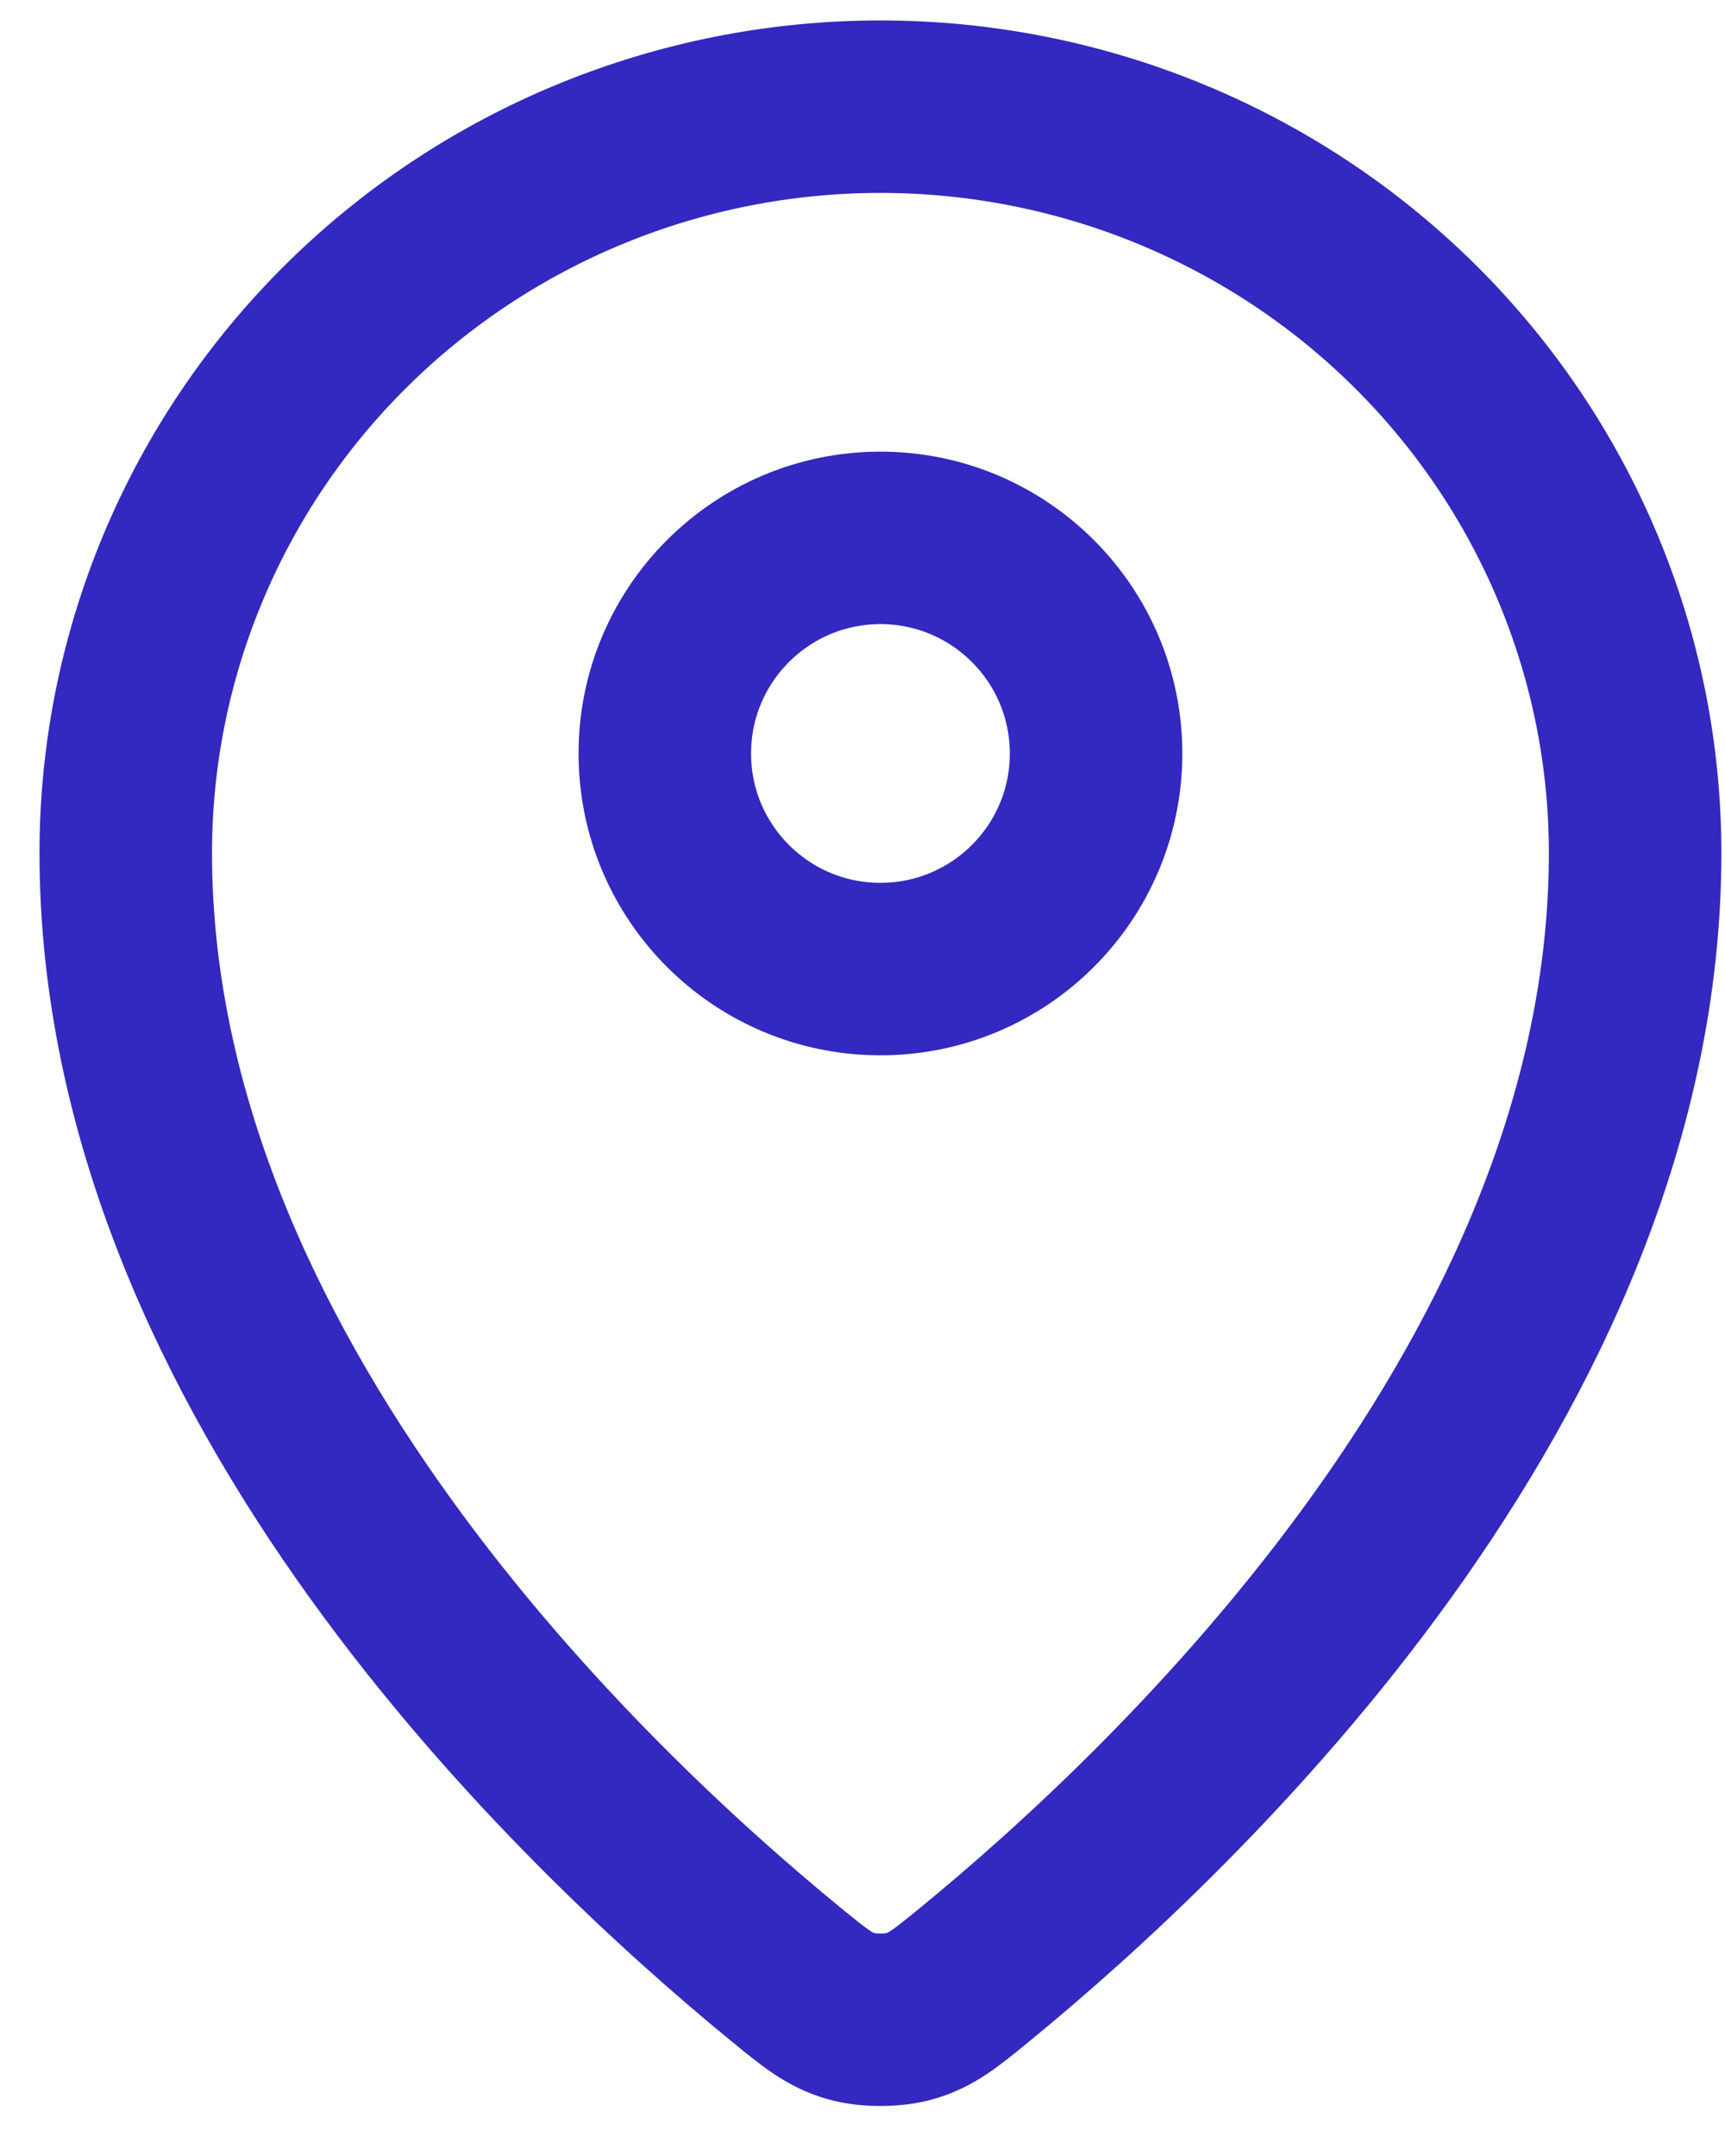
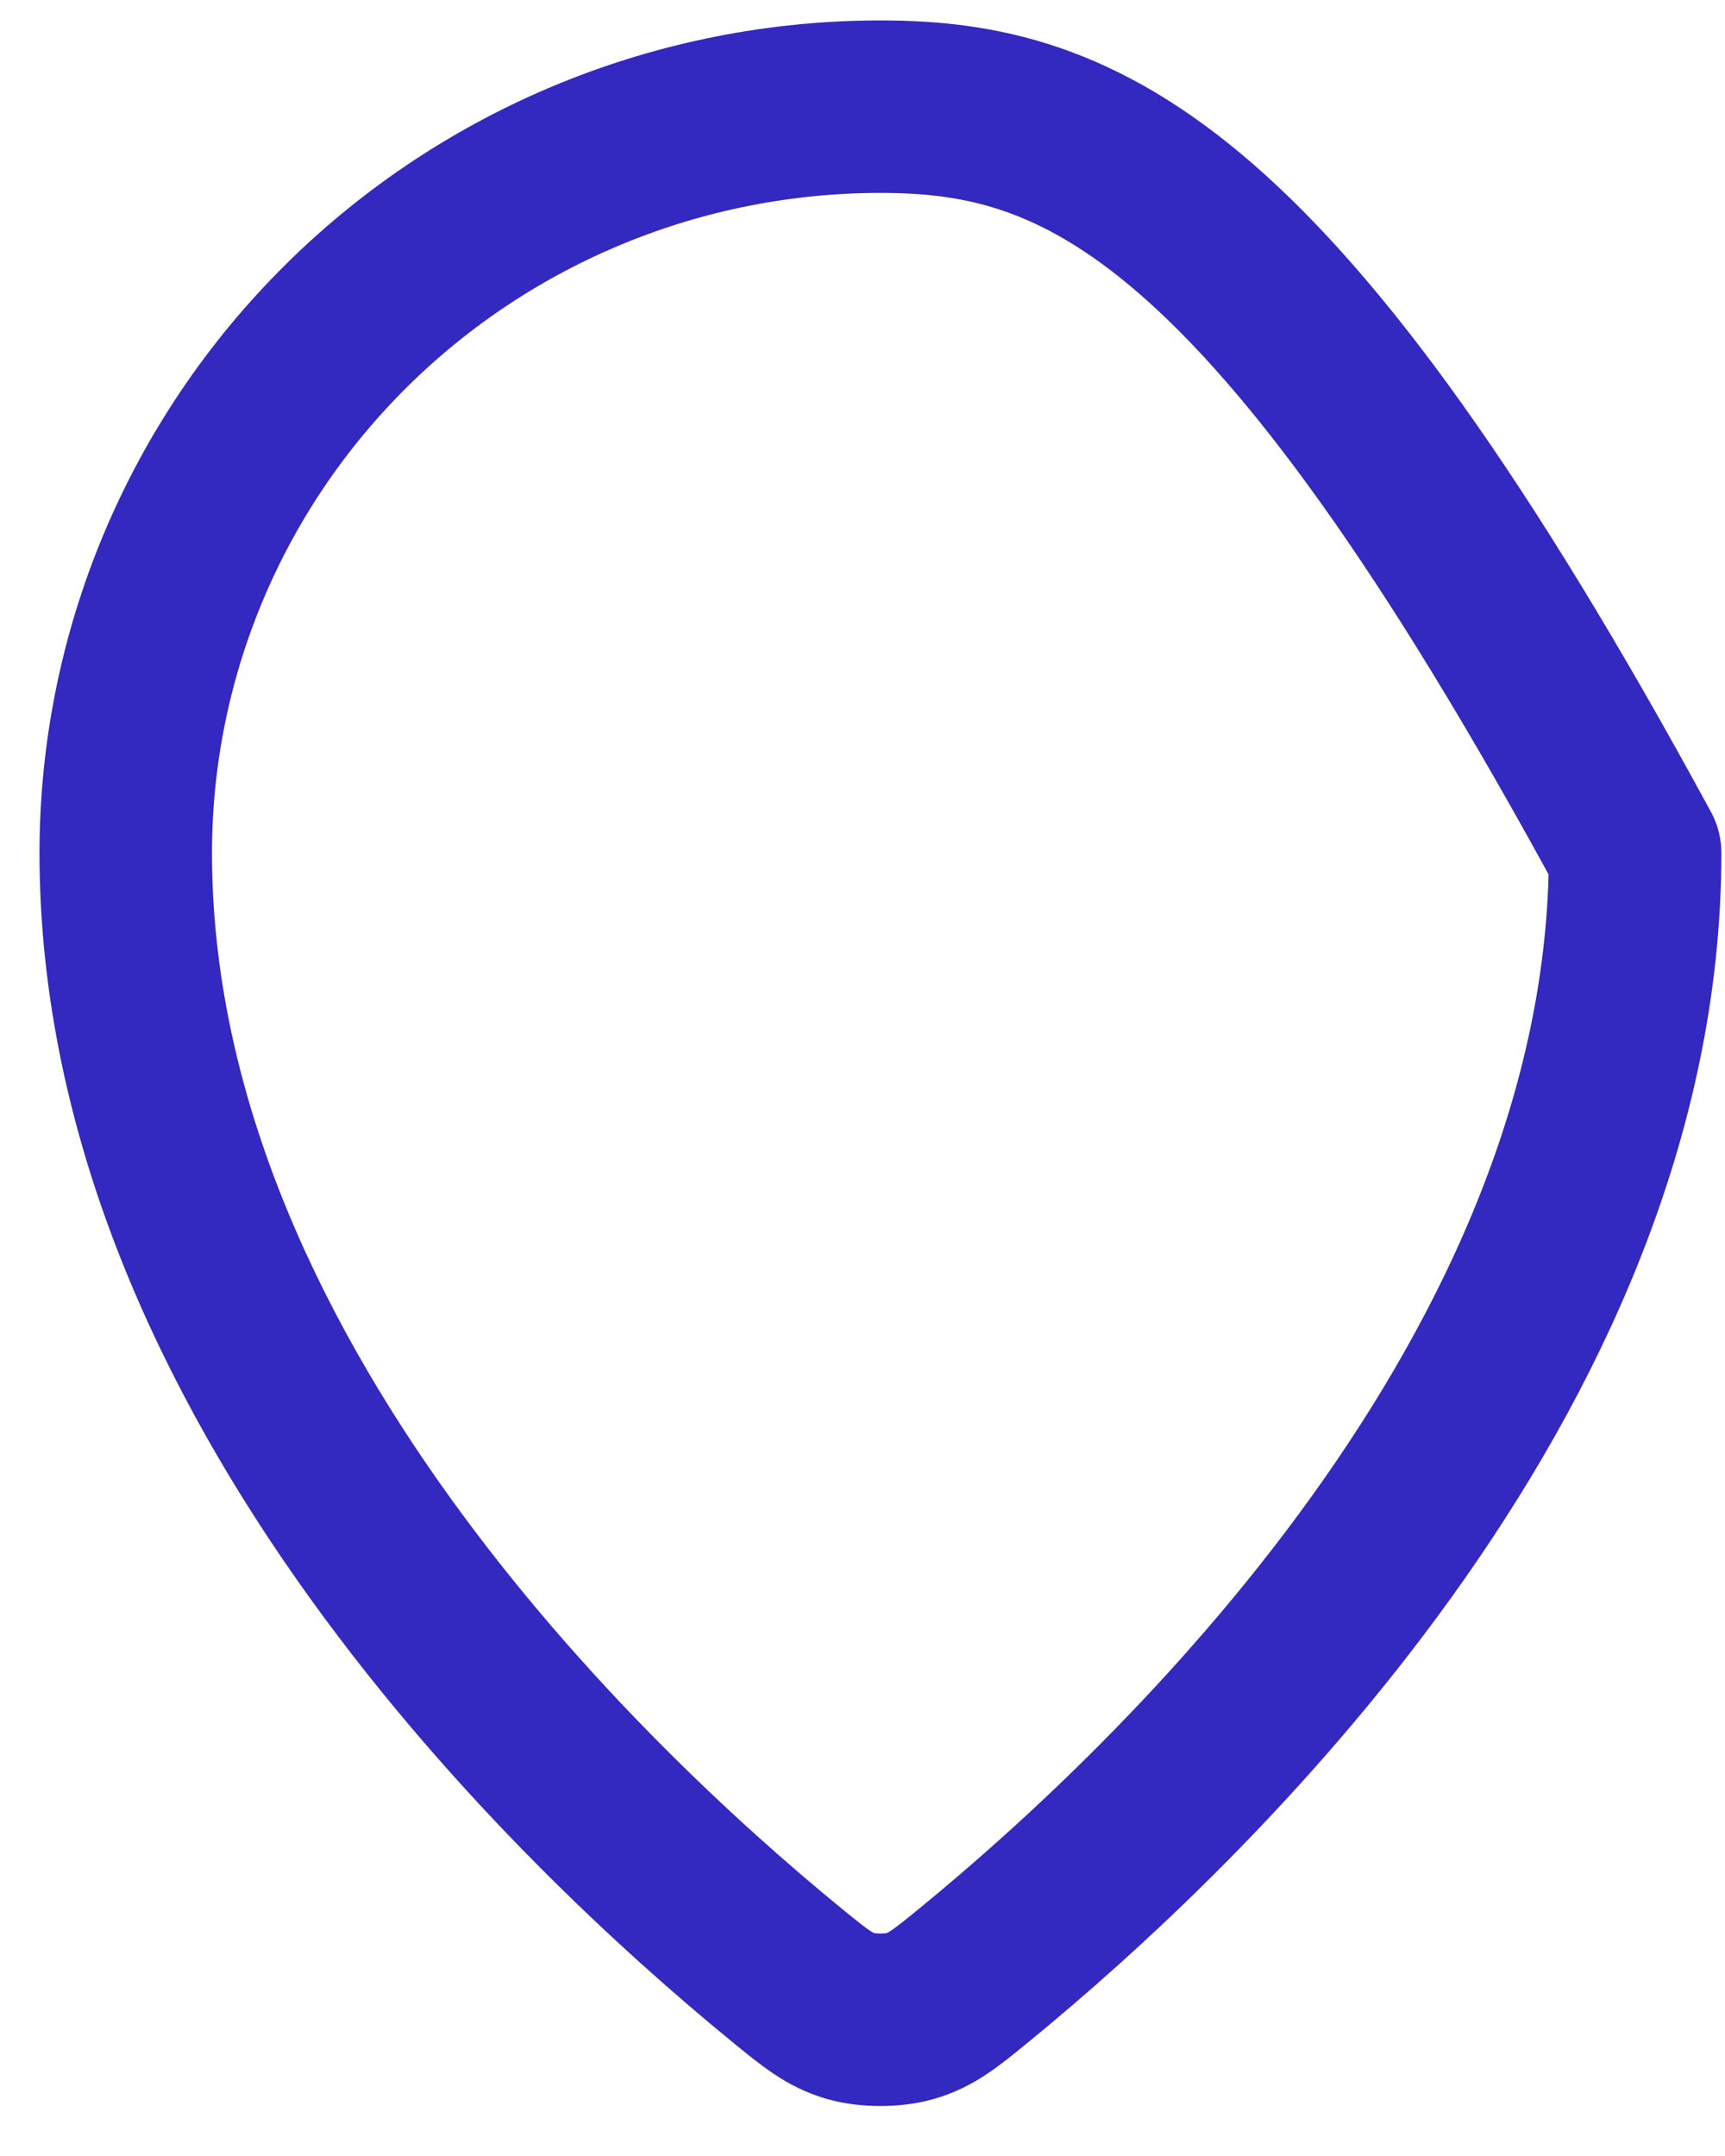
<svg xmlns="http://www.w3.org/2000/svg" width="20" height="25" viewBox="0 0 20 25" fill="none">
-   <path d="M1.458 9.891C1.458 15.956 6.763 20.971 9.112 22.894C9.448 23.169 9.618 23.308 9.869 23.379C10.064 23.434 10.351 23.434 10.546 23.379C10.798 23.308 10.967 23.17 11.304 22.894C13.652 20.971 18.958 15.956 18.958 9.891C18.958 7.596 18.036 5.395 16.395 3.772C14.754 2.149 12.528 1.237 10.208 1.237C7.887 1.237 5.662 2.149 4.021 3.772C2.38 5.395 1.458 7.596 1.458 9.891Z" stroke="#3328BF" stroke-width="2" stroke-linecap="round" stroke-linejoin="round" />
-   <path d="M7.708 8.737C7.708 10.118 8.827 11.237 10.208 11.237C11.588 11.237 12.708 10.118 12.708 8.737C12.708 7.357 11.588 6.237 10.208 6.237C8.827 6.237 7.708 7.357 7.708 8.737Z" stroke="#3328BF" stroke-width="2" stroke-linecap="round" stroke-linejoin="round" />
+   <path d="M1.458 9.891C1.458 15.956 6.763 20.971 9.112 22.894C9.448 23.169 9.618 23.308 9.869 23.379C10.064 23.434 10.351 23.434 10.546 23.379C10.798 23.308 10.967 23.17 11.304 22.894C13.652 20.971 18.958 15.956 18.958 9.891C14.754 2.149 12.528 1.237 10.208 1.237C7.887 1.237 5.662 2.149 4.021 3.772C2.38 5.395 1.458 7.596 1.458 9.891Z" stroke="#3328BF" stroke-width="2" stroke-linecap="round" stroke-linejoin="round" />
</svg>